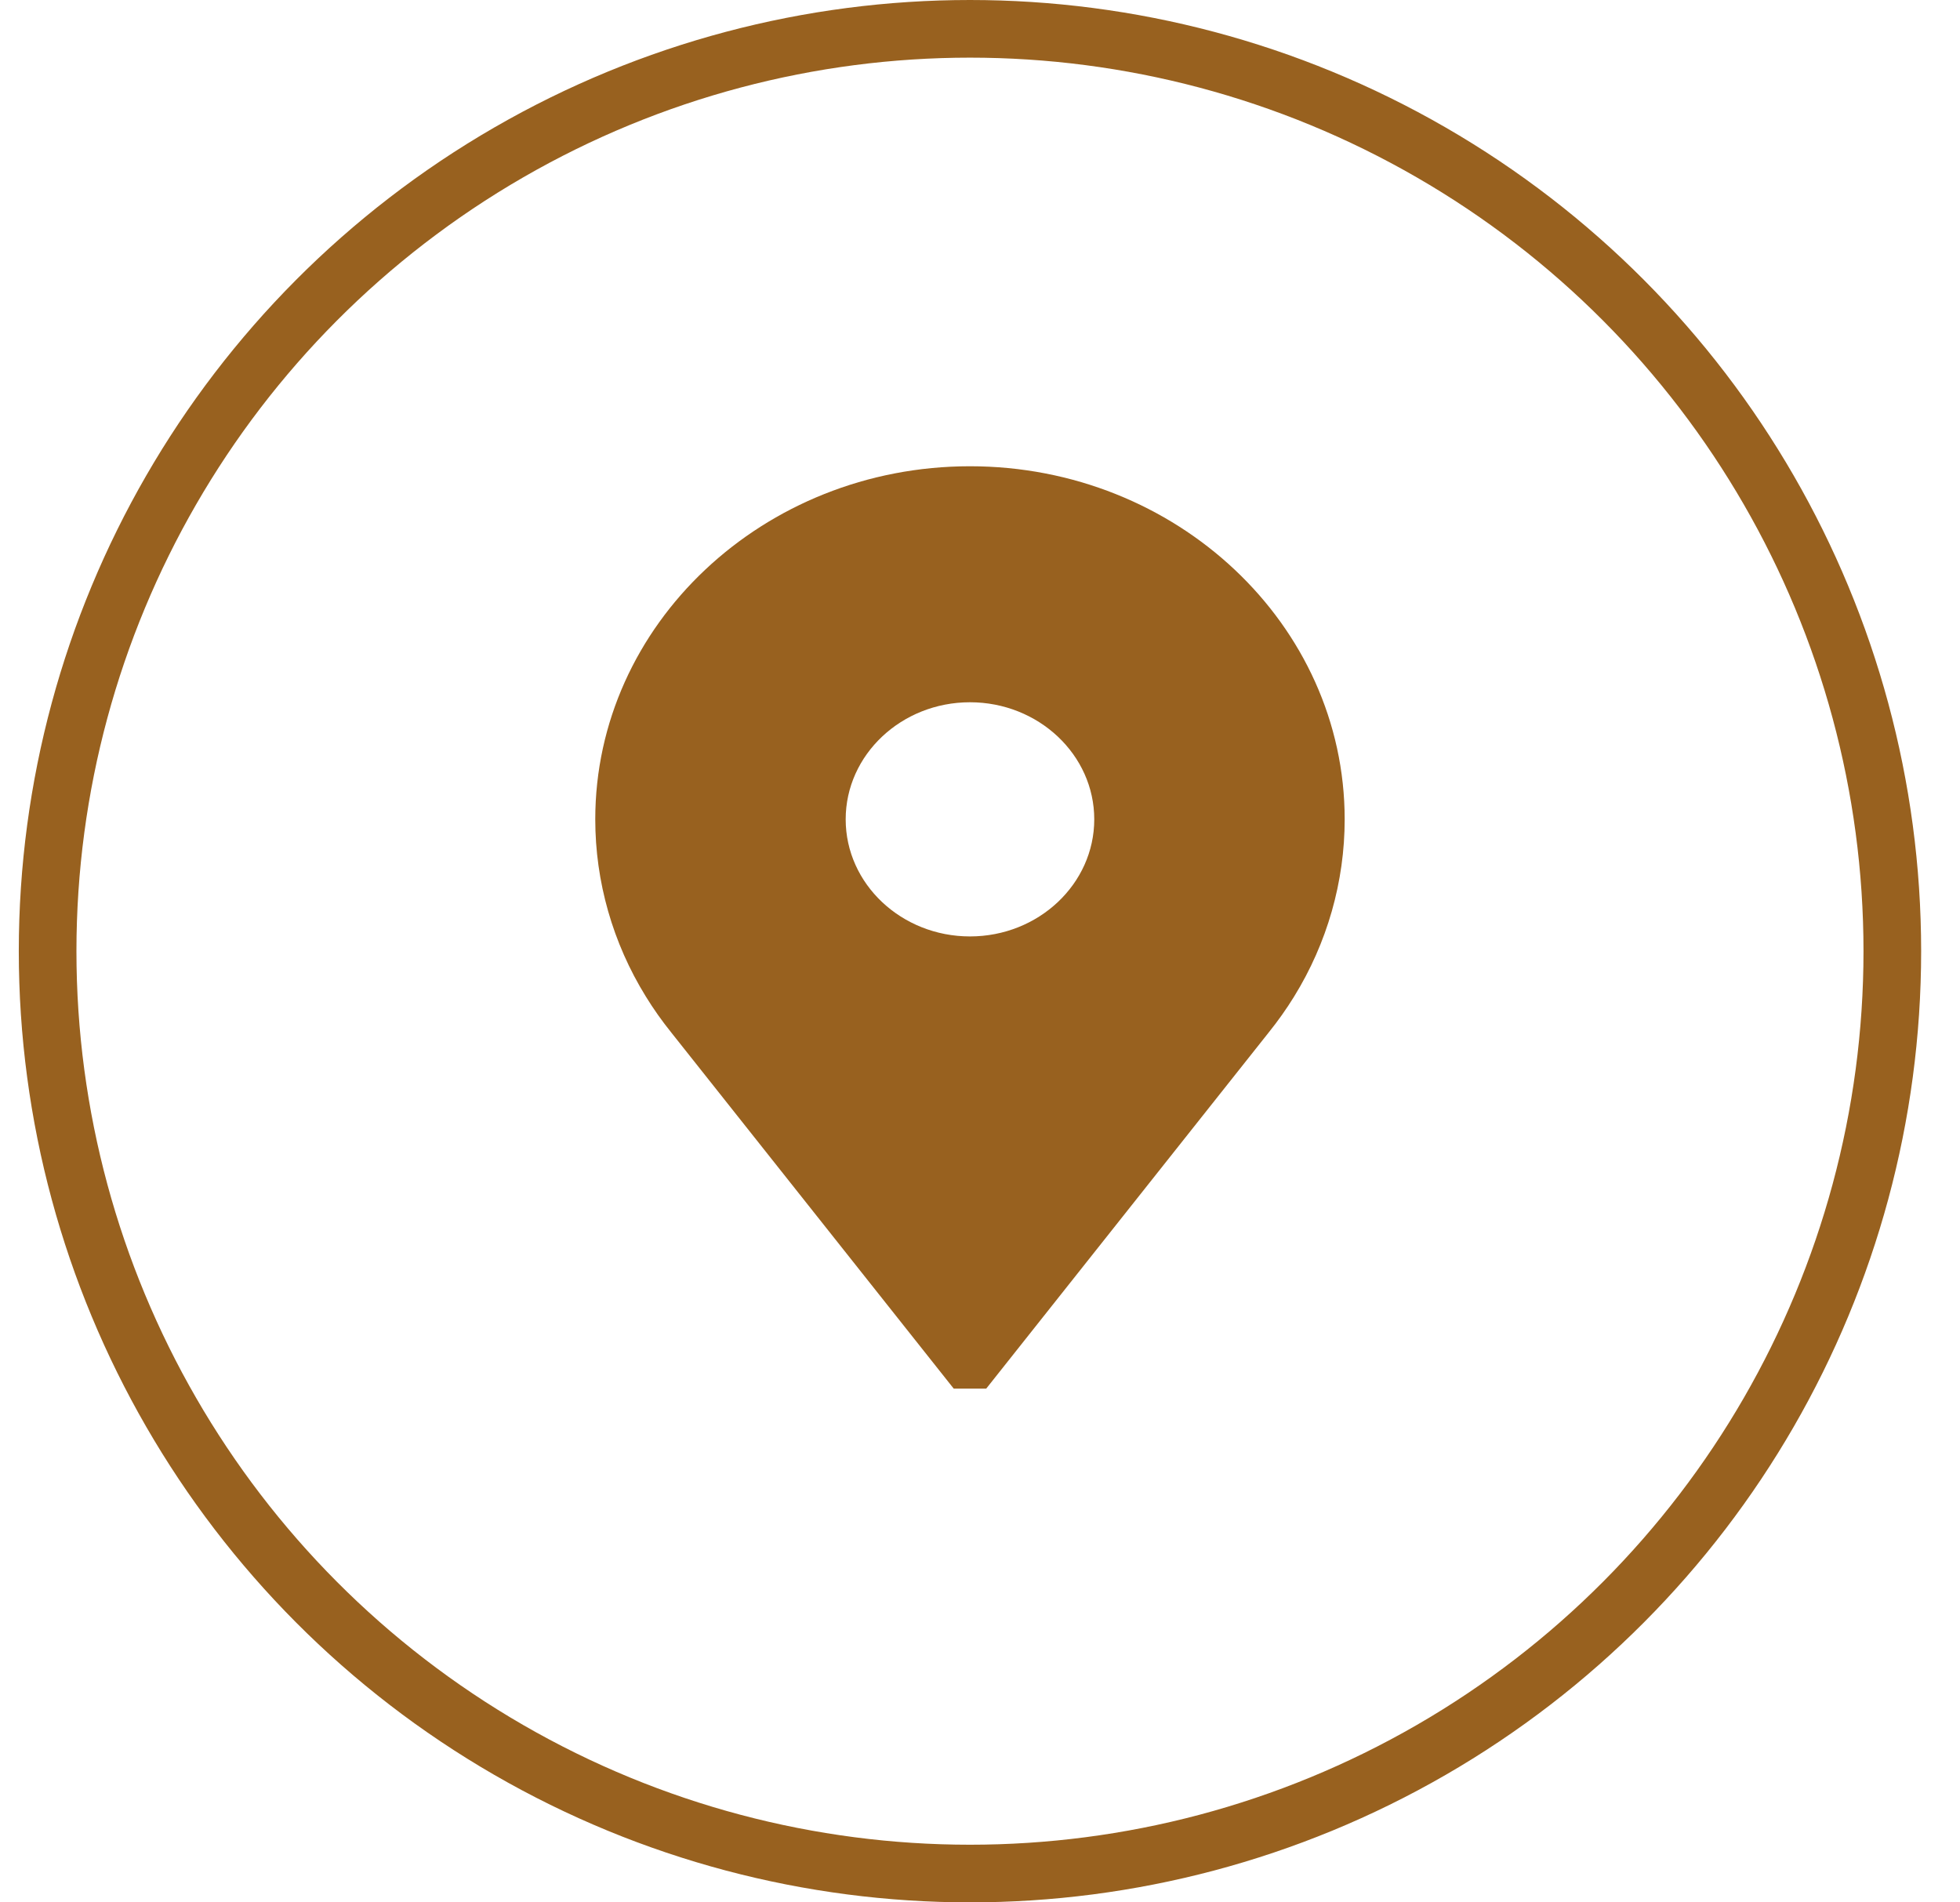
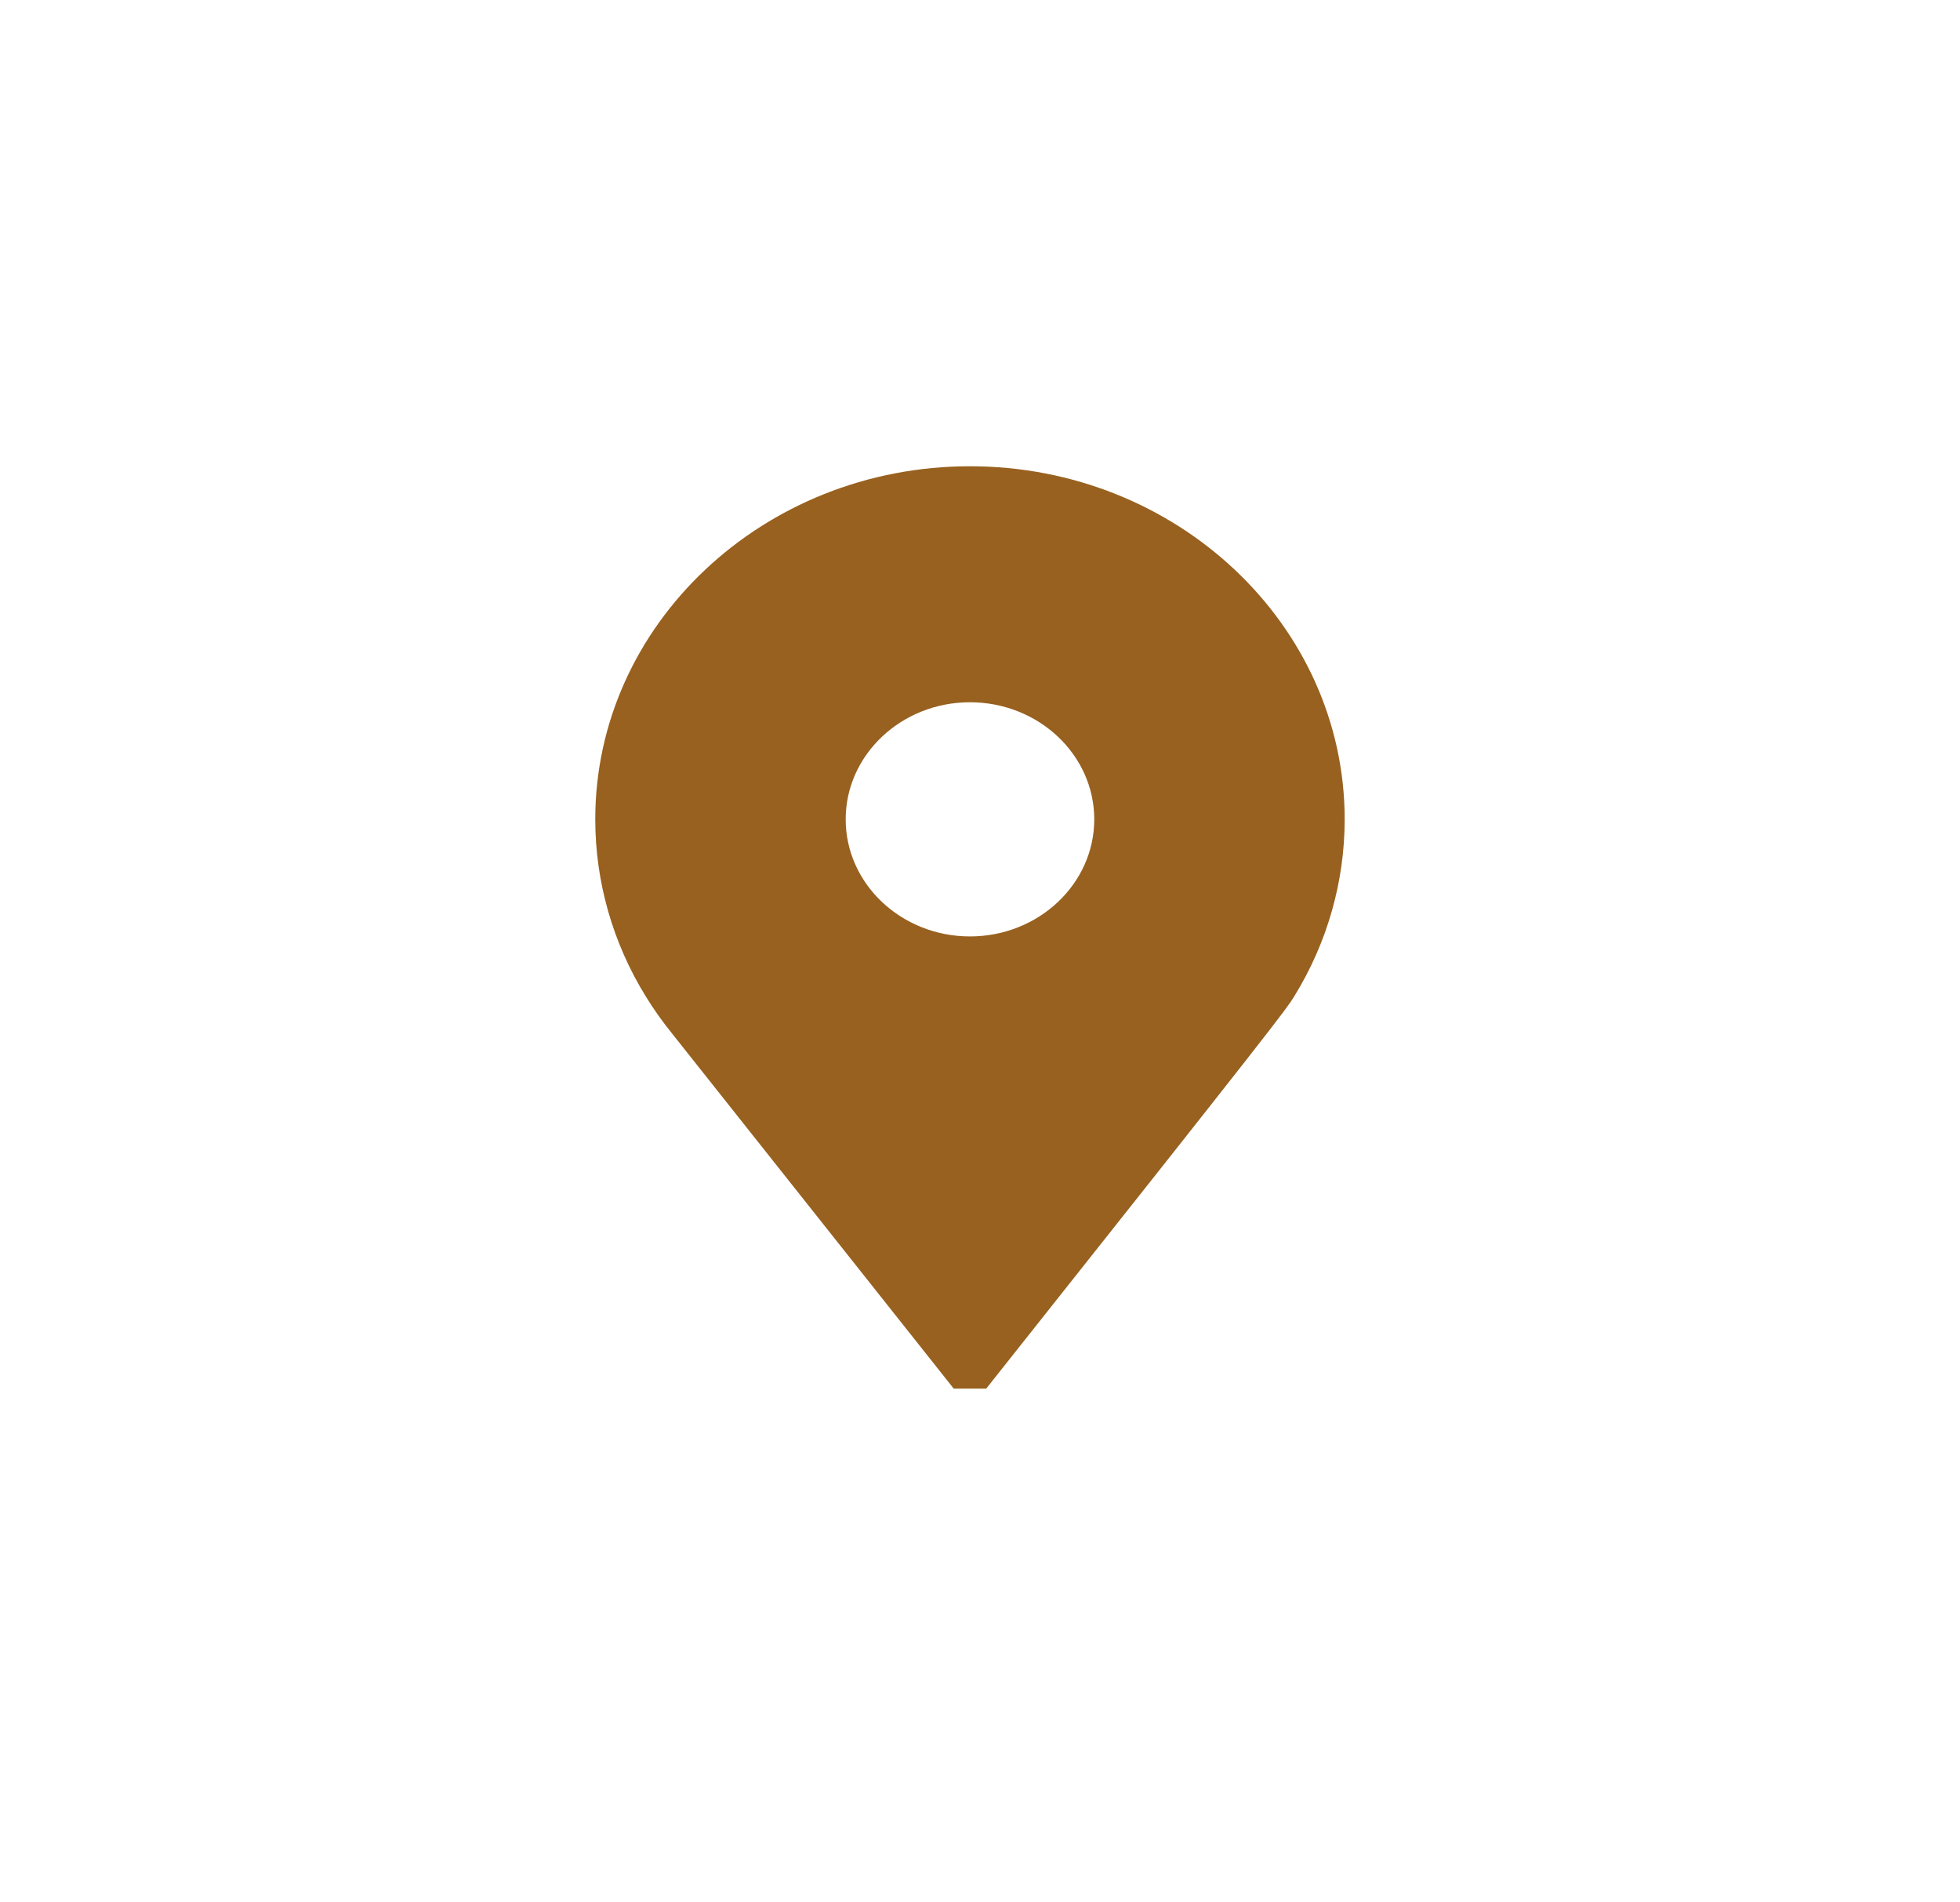
<svg xmlns="http://www.w3.org/2000/svg" width="34" height="33" viewBox="0 0 34 33" fill="none">
-   <circle cx="16.826" cy="16.5" r="16" stroke="#98611F" />
-   <path d="M16.826 8.088C13.242 8.088 10.326 10.835 10.326 14.213C10.326 15.294 10.629 16.357 11.203 17.286C11.336 17.503 11.486 17.714 11.647 17.914L16.544 24.088H17.108L22.005 17.914C22.166 17.714 22.316 17.503 22.449 17.287C23.023 16.357 23.326 15.294 23.326 14.213C23.326 10.835 20.41 8.088 16.826 8.088ZM16.826 16.244C15.637 16.244 14.67 15.333 14.67 14.213C14.67 13.093 15.637 12.182 16.826 12.182C18.015 12.182 18.982 13.093 18.982 14.213C18.982 15.333 18.015 16.244 16.826 16.244Z" fill="#98611F" />
+   <path d="M16.826 8.088C13.242 8.088 10.326 10.835 10.326 14.213C10.326 15.294 10.629 16.357 11.203 17.286C11.336 17.503 11.486 17.714 11.647 17.914L16.544 24.088H17.108C22.166 17.714 22.316 17.503 22.449 17.287C23.023 16.357 23.326 15.294 23.326 14.213C23.326 10.835 20.41 8.088 16.826 8.088ZM16.826 16.244C15.637 16.244 14.67 15.333 14.67 14.213C14.67 13.093 15.637 12.182 16.826 12.182C18.015 12.182 18.982 13.093 18.982 14.213C18.982 15.333 18.015 16.244 16.826 16.244Z" fill="#98611F" />
</svg>